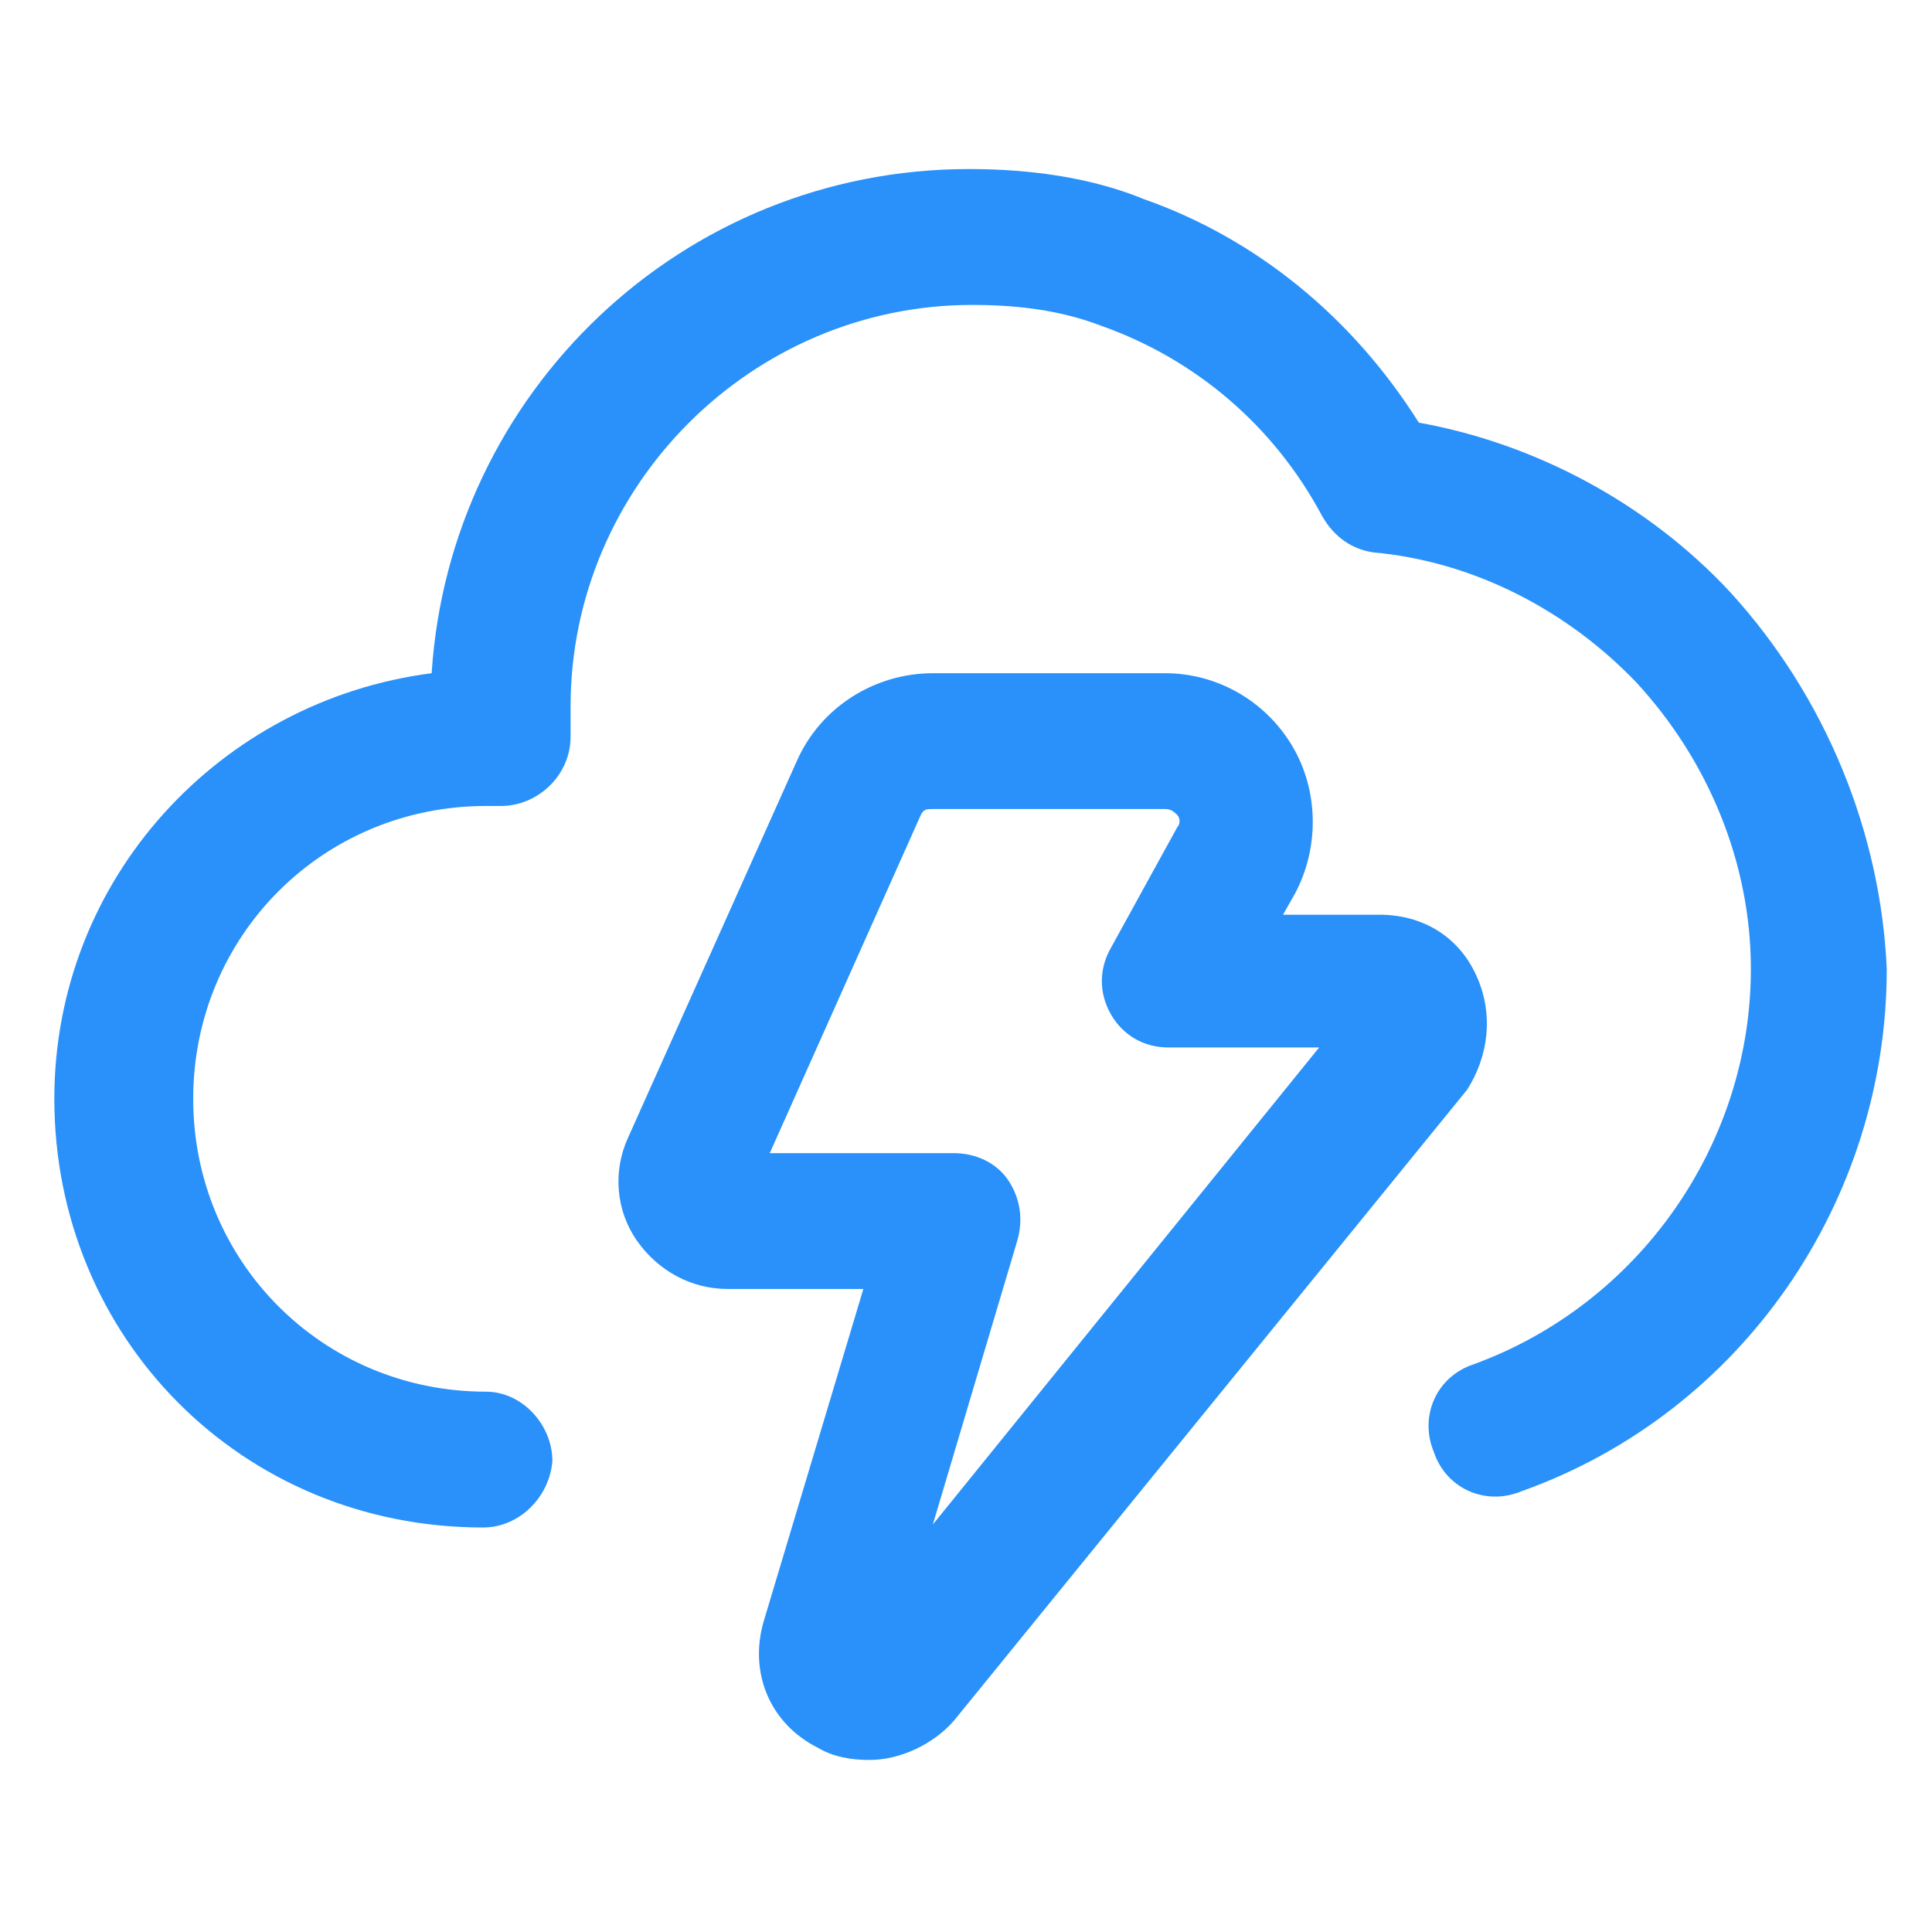
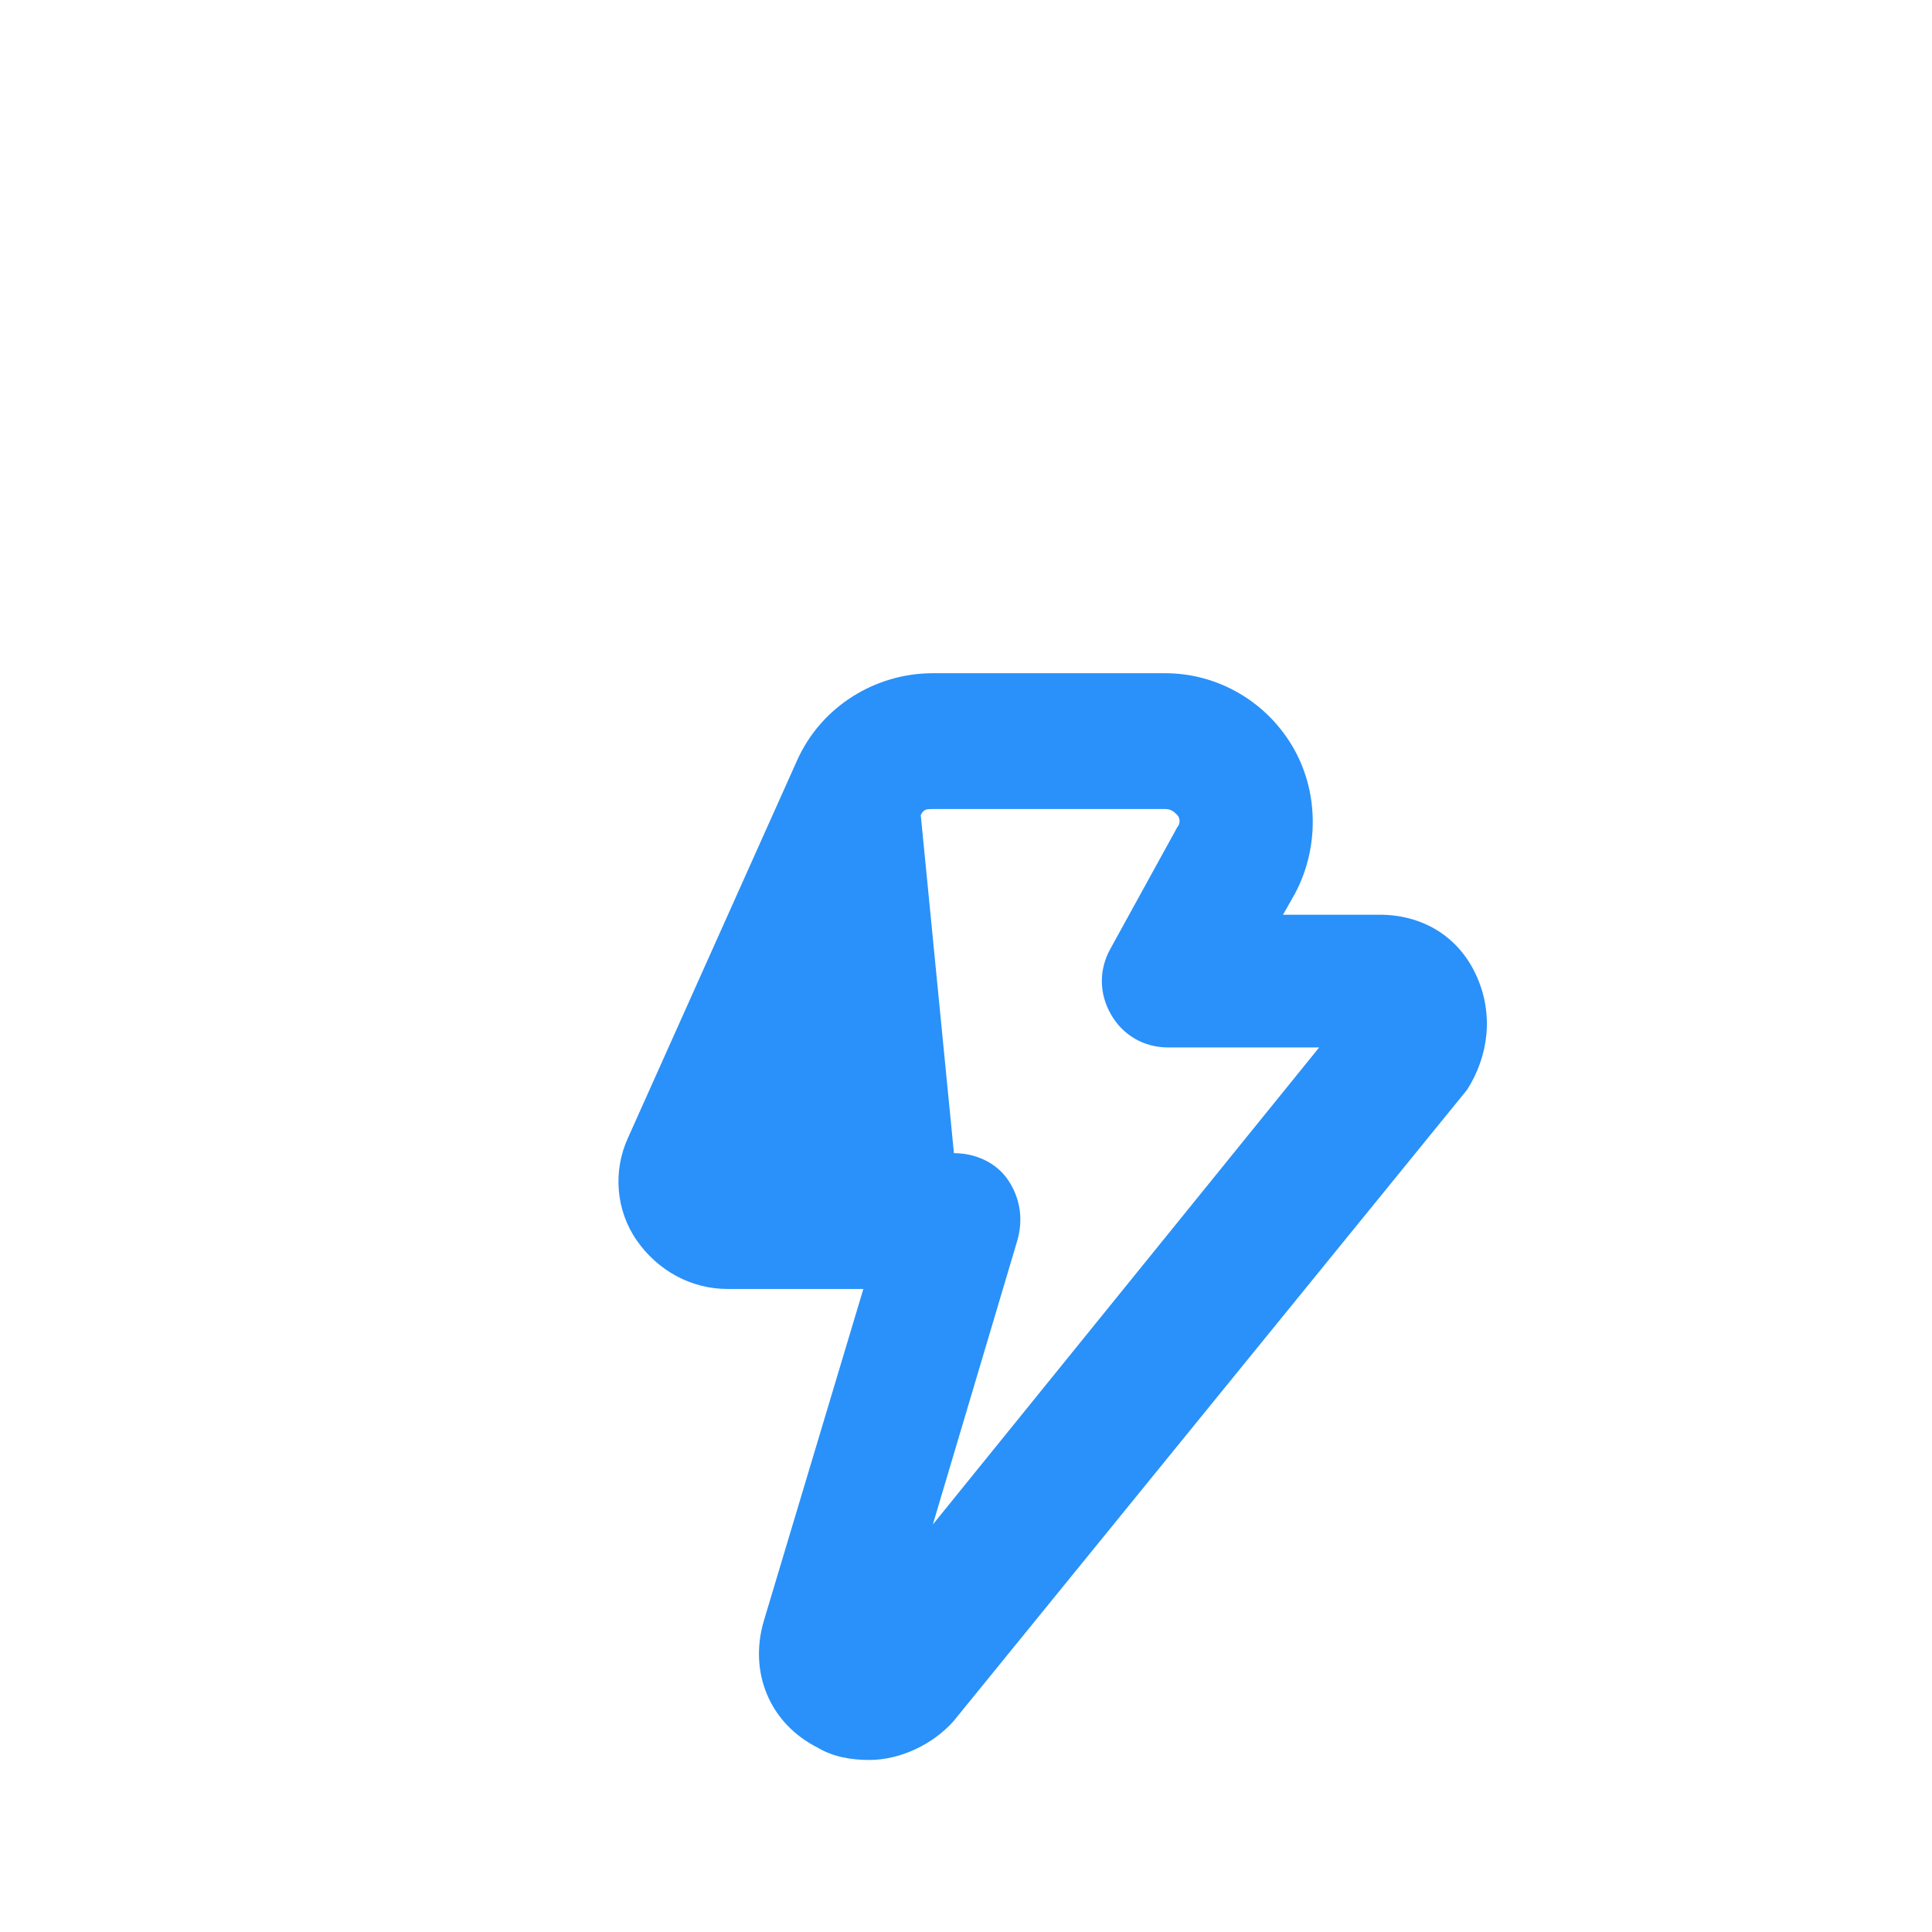
<svg xmlns="http://www.w3.org/2000/svg" width="24" height="24" viewBox="0 0 24 24" fill="none">
-   <path d="M21.488 7.35C20.475 6.263 19.087 5.513 17.625 5.25C16.8 3.938 15.6 2.962 14.213 2.475C13.575 2.212 12.825 2.1 12.037 2.1C8.475 2.1 5.588 4.875 5.362 8.363C2.737 8.7 0.675 10.912 0.675 13.65C0.675 16.613 3 18.975 6 18.975C6.45 18.975 6.825 18.6 6.862 18.15C6.862 17.7 6.487 17.288 6.037 17.288C4.013 17.288 2.4 15.675 2.4 13.65C2.4 11.625 4.013 10.012 6.037 10.012H6.225C6.675 10.012 7.088 9.637 7.088 9.15V8.775C7.088 6.037 9.338 3.788 12.075 3.788C12.675 3.788 13.2 3.862 13.688 4.05C14.85 4.463 15.825 5.287 16.425 6.412C16.575 6.675 16.8 6.825 17.062 6.862C18.3 6.975 19.462 7.575 20.325 8.475C21.225 9.45 21.75 10.725 21.75 12.037C21.75 14.213 20.363 16.2 18.3 16.95C17.85 17.1 17.625 17.587 17.812 18.038C17.962 18.488 18.45 18.712 18.9 18.525C21.637 17.55 23.438 14.925 23.438 12.037C23.363 10.35 22.688 8.662 21.488 7.35Z" fill="#2991F9" />
-   <path d="M18.337 12.113C18.113 11.625 17.663 11.363 17.137 11.363H15.938L16.087 11.1C16.387 10.537 16.387 9.825 16.05 9.262C15.713 8.7 15.113 8.363 14.475 8.363H11.588C10.875 8.363 10.2 8.775 9.9 9.45L7.8 14.137C7.612 14.55 7.65 15.037 7.912 15.412C8.175 15.787 8.588 16.012 9.037 16.012H10.725L9.488 20.137C9.3 20.775 9.562 21.413 10.162 21.712C10.35 21.825 10.575 21.863 10.8 21.863C11.175 21.863 11.588 21.675 11.85 21.375L18.225 13.537C18.488 13.125 18.562 12.6 18.337 12.113ZM11.588 18.938L12.637 15.412C12.713 15.15 12.675 14.887 12.525 14.662C12.375 14.438 12.113 14.325 11.85 14.325H9.562L11.438 10.125C11.475 10.05 11.512 10.05 11.588 10.05H14.475C14.55 10.05 14.588 10.088 14.625 10.125C14.662 10.162 14.662 10.238 14.625 10.275L13.8 11.775C13.65 12.037 13.65 12.338 13.8 12.6C13.95 12.863 14.213 13.012 14.512 13.012H16.387L11.588 18.938Z" fill="#2991F9" />
+   <path d="M18.337 12.113C18.113 11.625 17.663 11.363 17.137 11.363H15.938L16.087 11.1C16.387 10.537 16.387 9.825 16.05 9.262C15.713 8.7 15.113 8.363 14.475 8.363H11.588C10.875 8.363 10.2 8.775 9.9 9.45L7.8 14.137C7.612 14.55 7.65 15.037 7.912 15.412C8.175 15.787 8.588 16.012 9.037 16.012H10.725L9.488 20.137C9.3 20.775 9.562 21.413 10.162 21.712C10.35 21.825 10.575 21.863 10.8 21.863C11.175 21.863 11.588 21.675 11.85 21.375L18.225 13.537C18.488 13.125 18.562 12.6 18.337 12.113ZM11.588 18.938L12.637 15.412C12.713 15.15 12.675 14.887 12.525 14.662C12.375 14.438 12.113 14.325 11.85 14.325L11.438 10.125C11.475 10.05 11.512 10.05 11.588 10.05H14.475C14.55 10.05 14.588 10.088 14.625 10.125C14.662 10.162 14.662 10.238 14.625 10.275L13.8 11.775C13.65 12.037 13.65 12.338 13.8 12.6C13.95 12.863 14.213 13.012 14.512 13.012H16.387L11.588 18.938Z" fill="#2991F9" />
</svg>